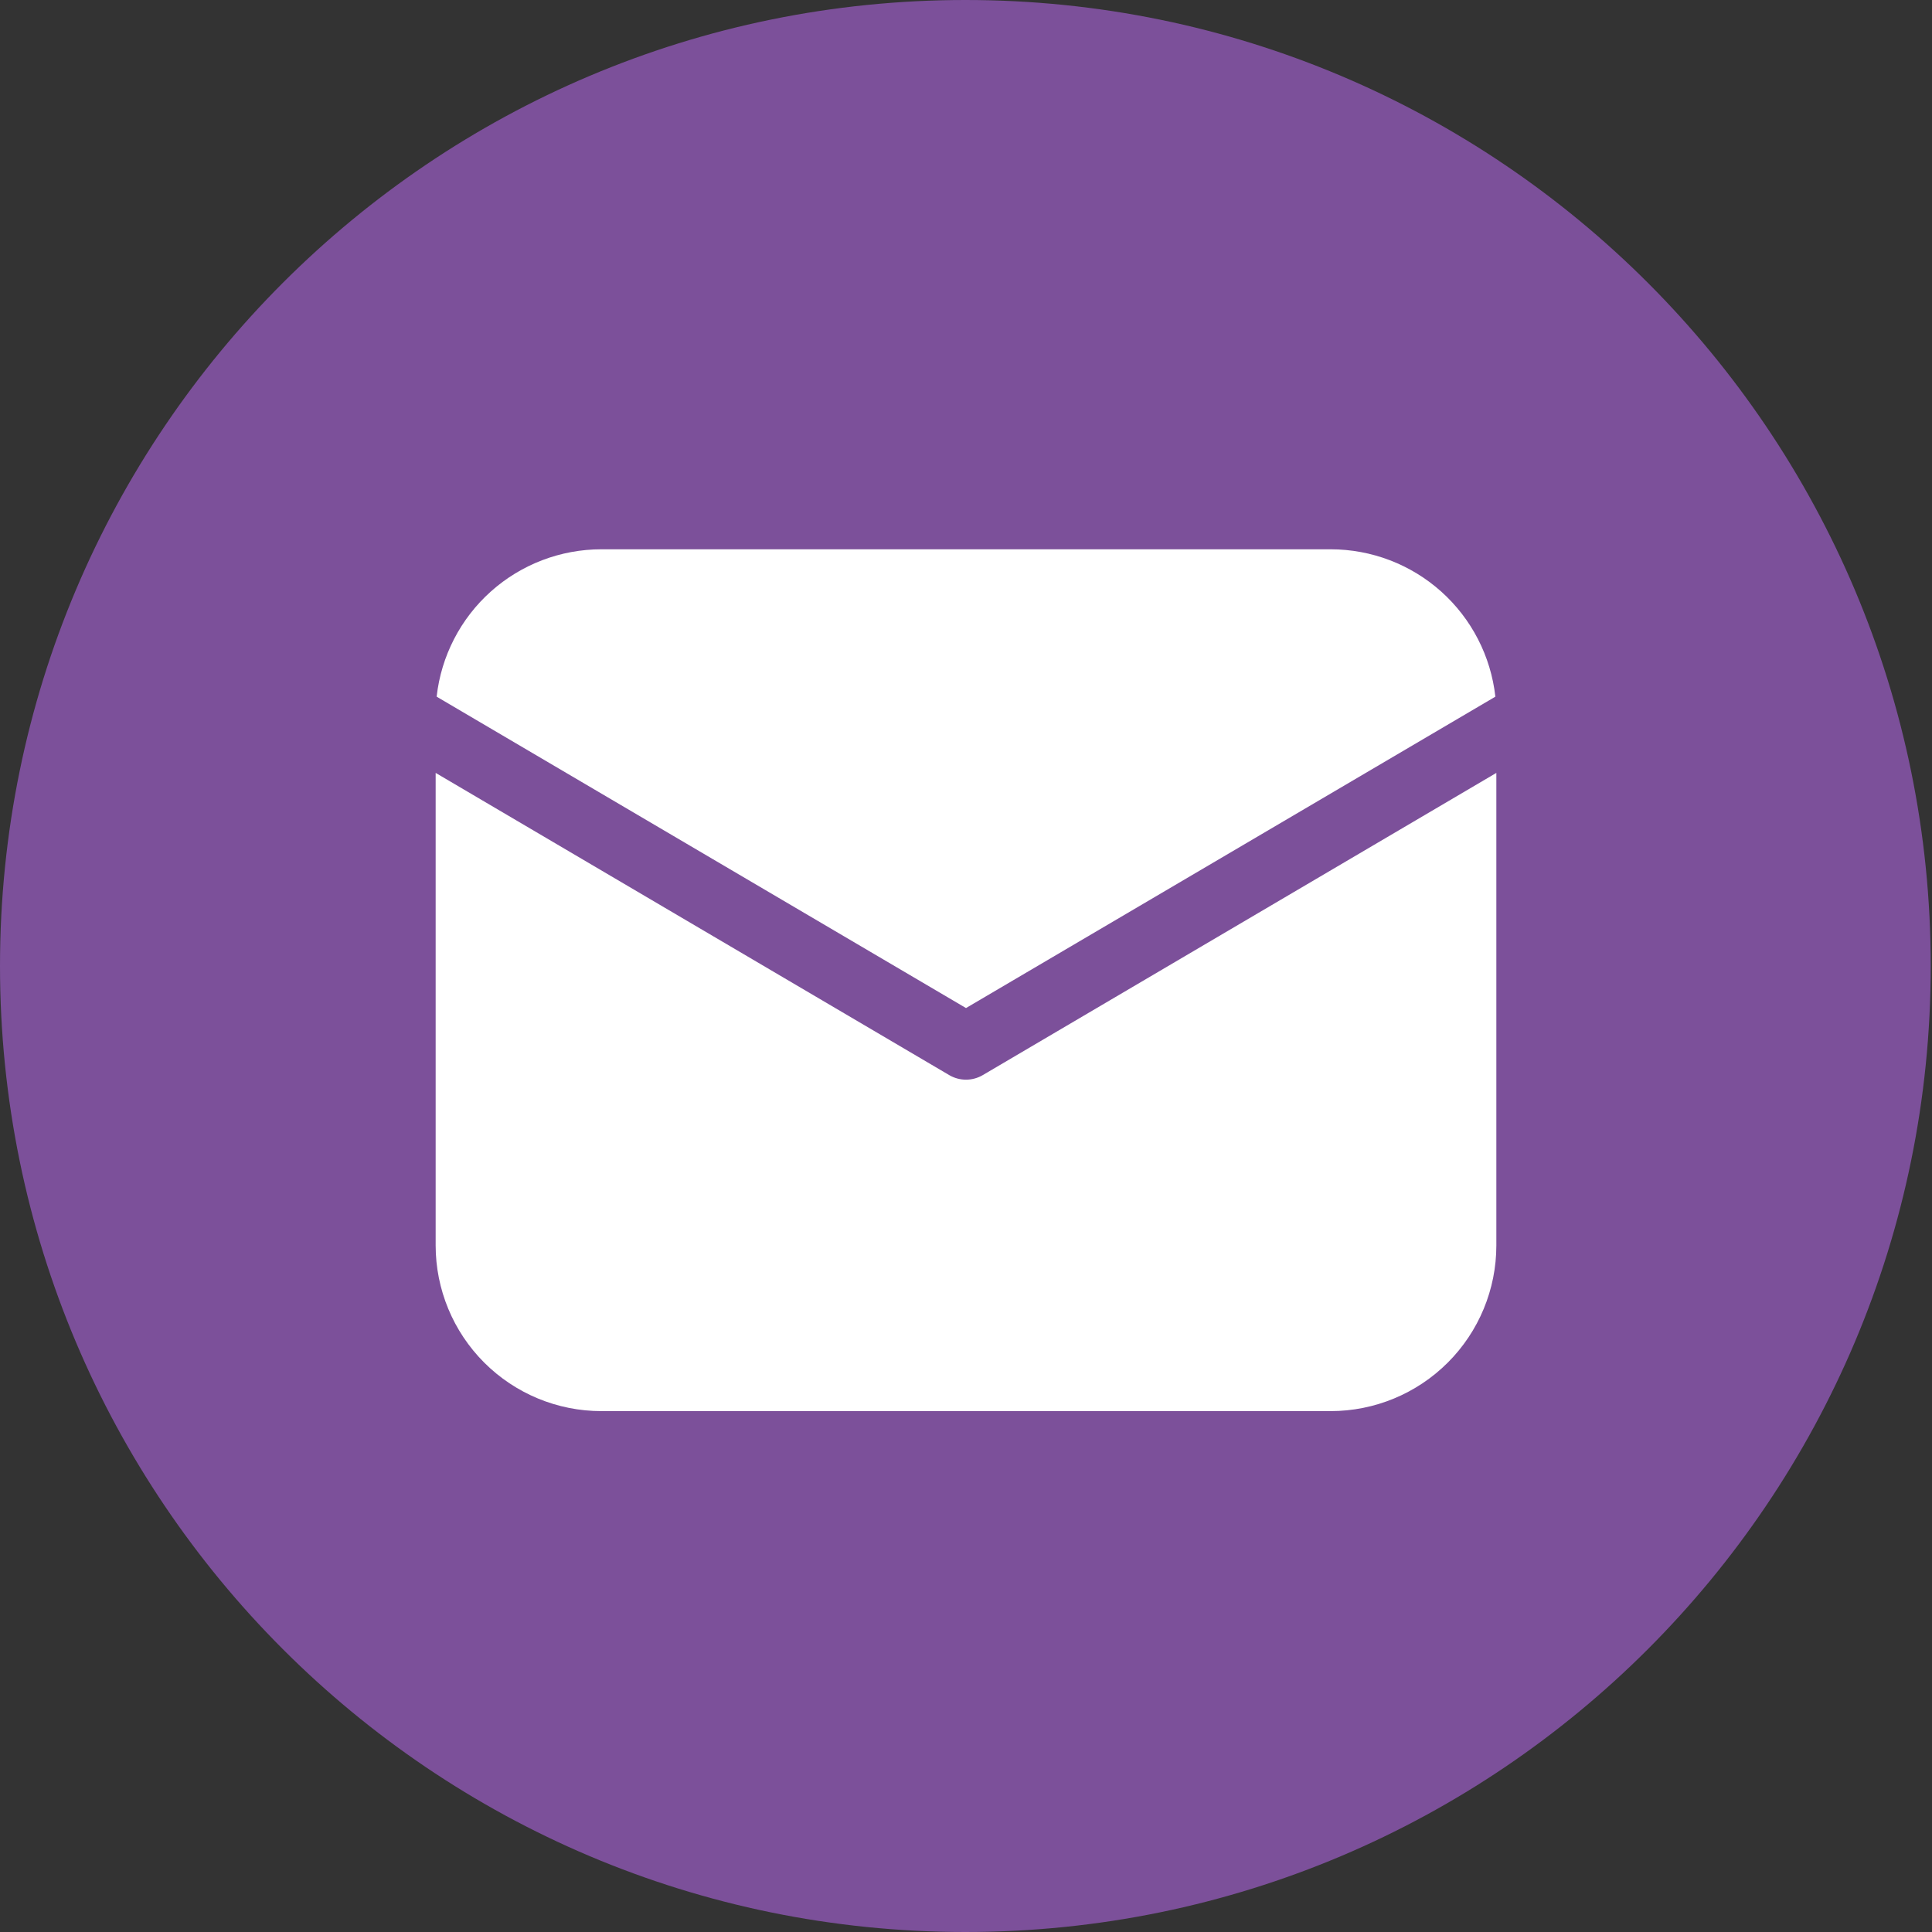
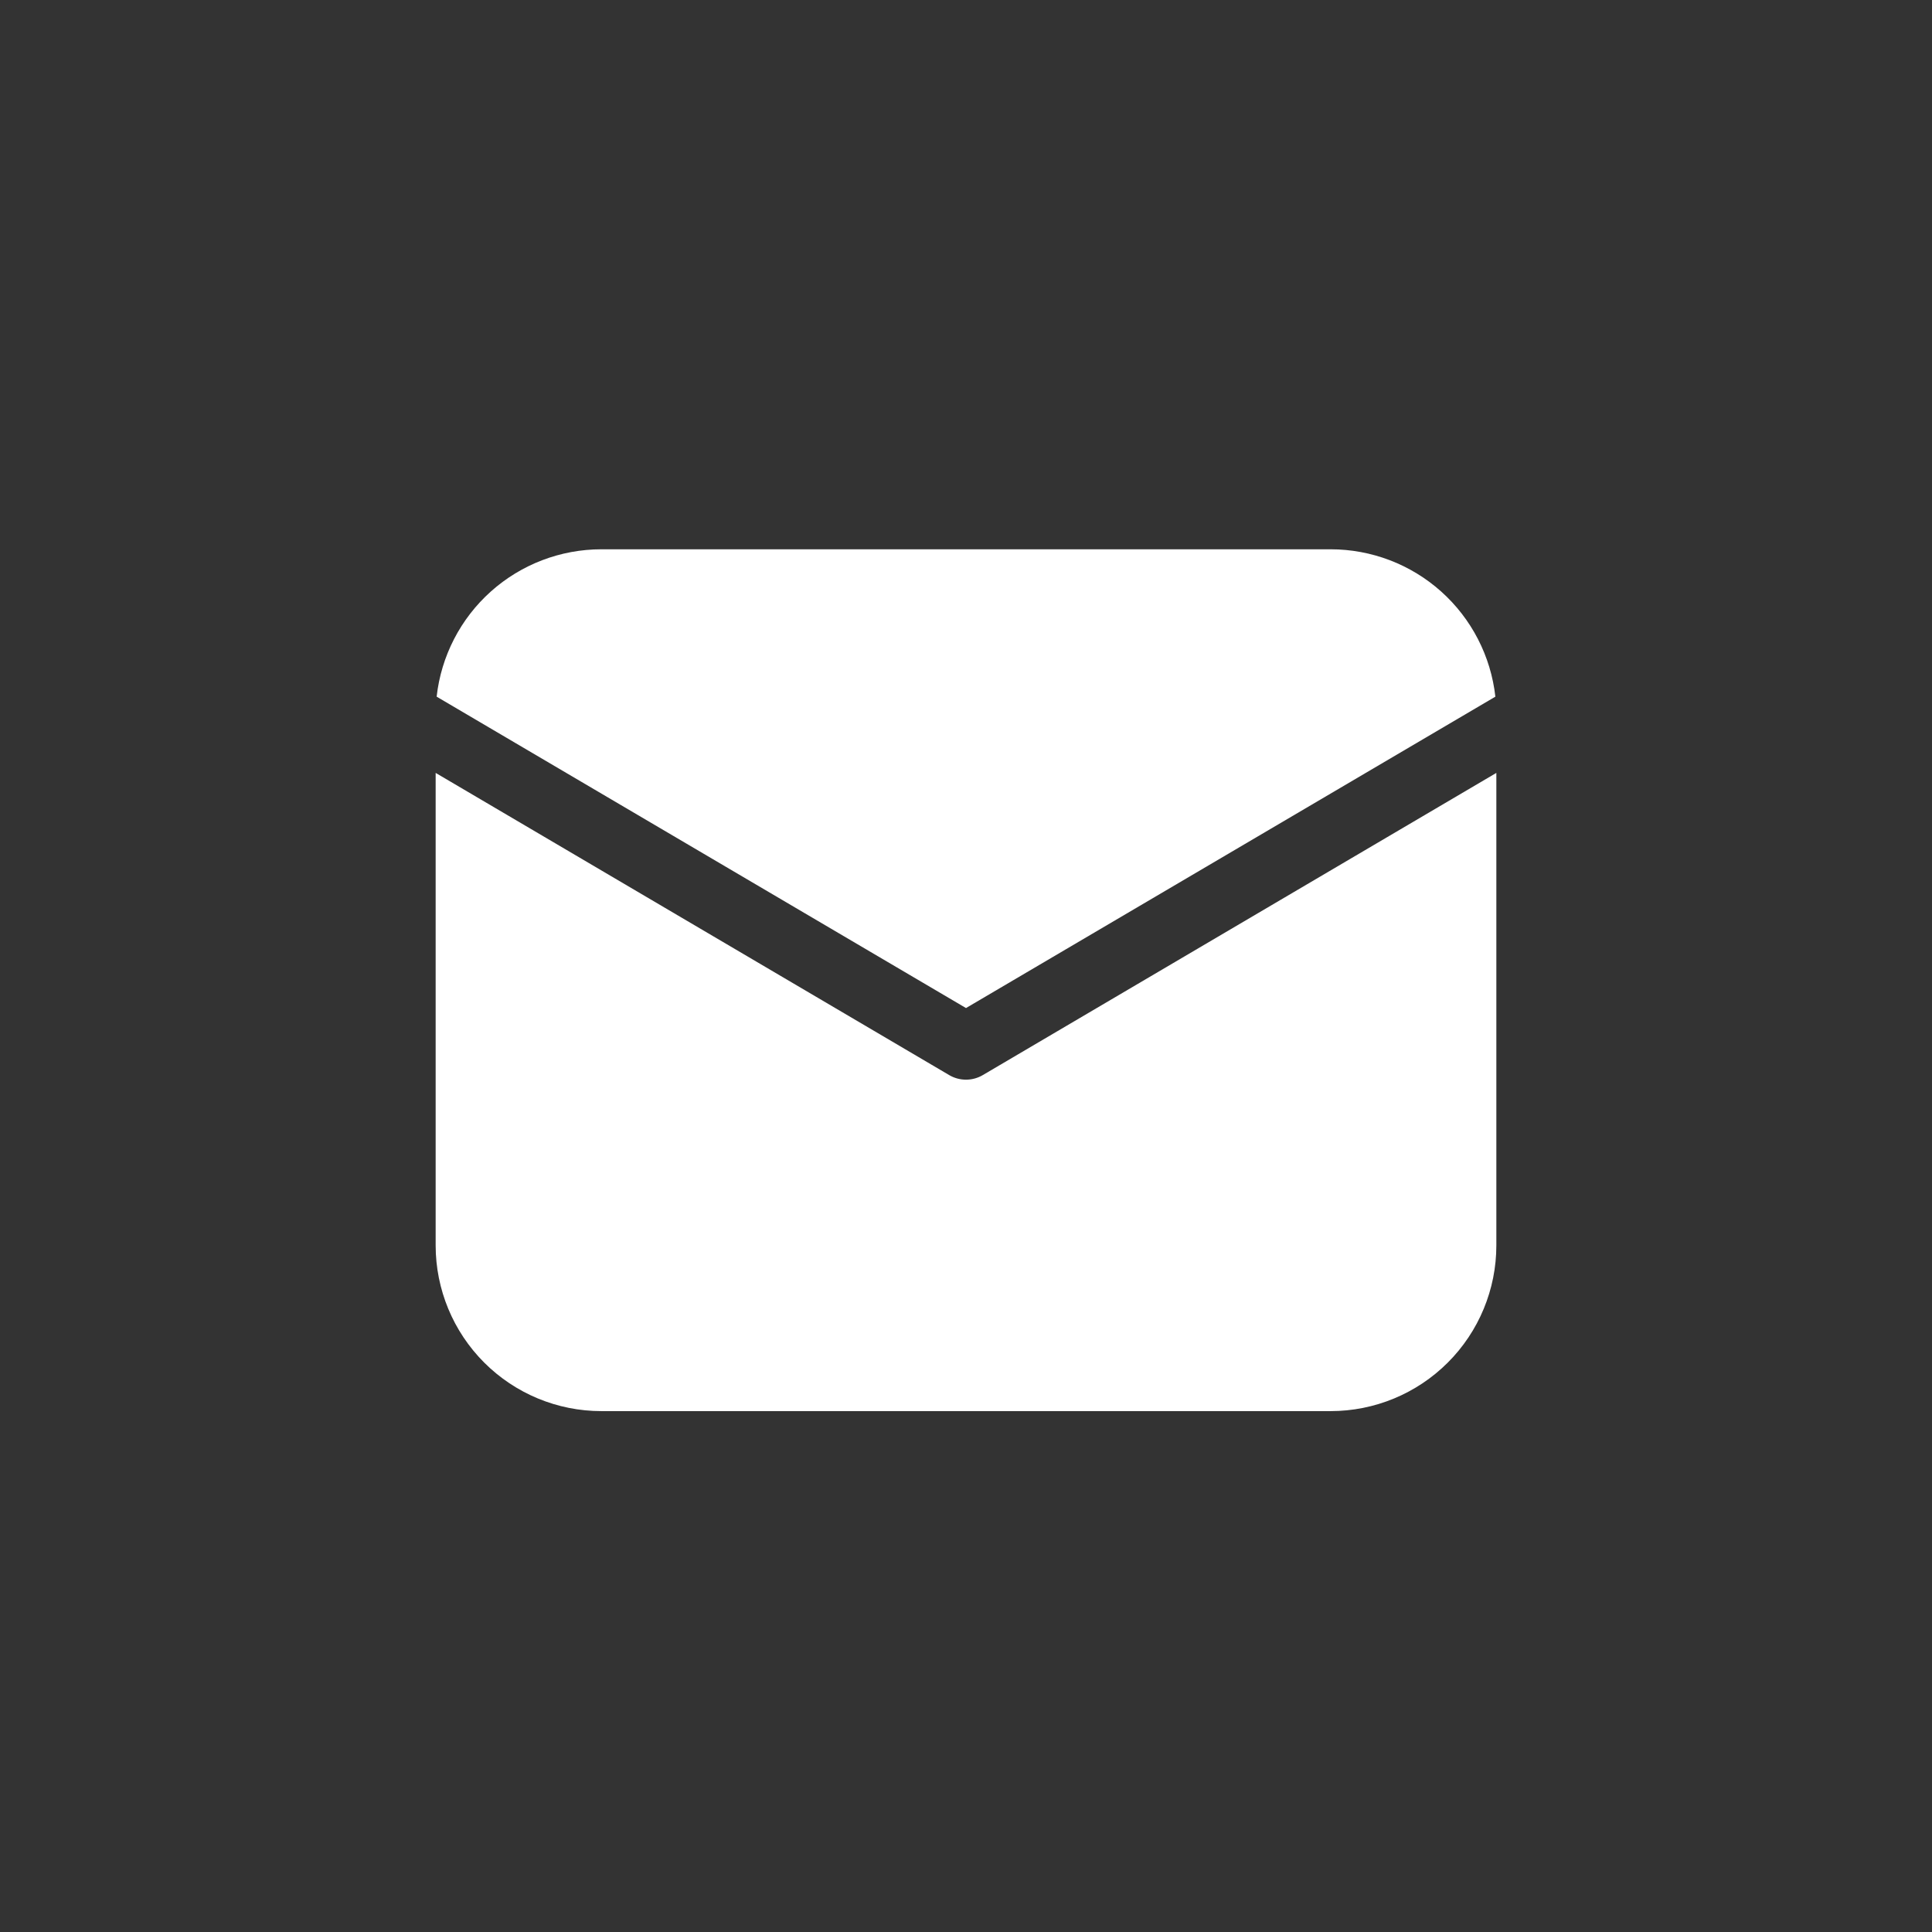
<svg xmlns="http://www.w3.org/2000/svg" width="128" height="128" viewBox="0 0 128 128" fill="none">
  <rect x="0" y="0" width="128" height="128" fill="#333333" stroke="none" />
  <g clip-path="url(#clip0_1876_8784)">
-     <path d="M63.958 128C99.281 128 127.916 99.346 127.916 64C127.916 28.654 99.281 0 63.958 0C28.635 0 0 28.654 0 64C0 99.346 28.635 128 63.958 128Z" fill="#7C509A" />
    <path d="M99.137 51.207V82.51C99.137 85.422 97.981 88.215 95.921 90.274C93.862 92.333 91.069 93.49 88.157 93.49H39.843C36.931 93.49 34.138 92.333 32.079 90.274C30.02 88.215 28.863 85.422 28.863 82.51V51.207L62.884 71.226C63.222 71.426 63.608 71.531 64 71.531C64.392 71.531 64.778 71.426 65.116 71.226L99.137 51.207ZM88.157 36.392C90.859 36.392 93.466 37.388 95.48 39.189C97.493 40.99 98.772 43.471 99.072 46.156L64 66.786L28.929 46.156C29.228 43.471 30.507 40.99 32.52 39.189C34.534 37.388 37.141 36.392 39.843 36.392H88.157Z" fill="white" />
  </g>
  <defs>
    <clipPath id="clip0_1876_8784">
      <rect width="31.875" height="31.875" fill="white" transform="scale(4.016)" />
    </clipPath>
  </defs>
</svg>